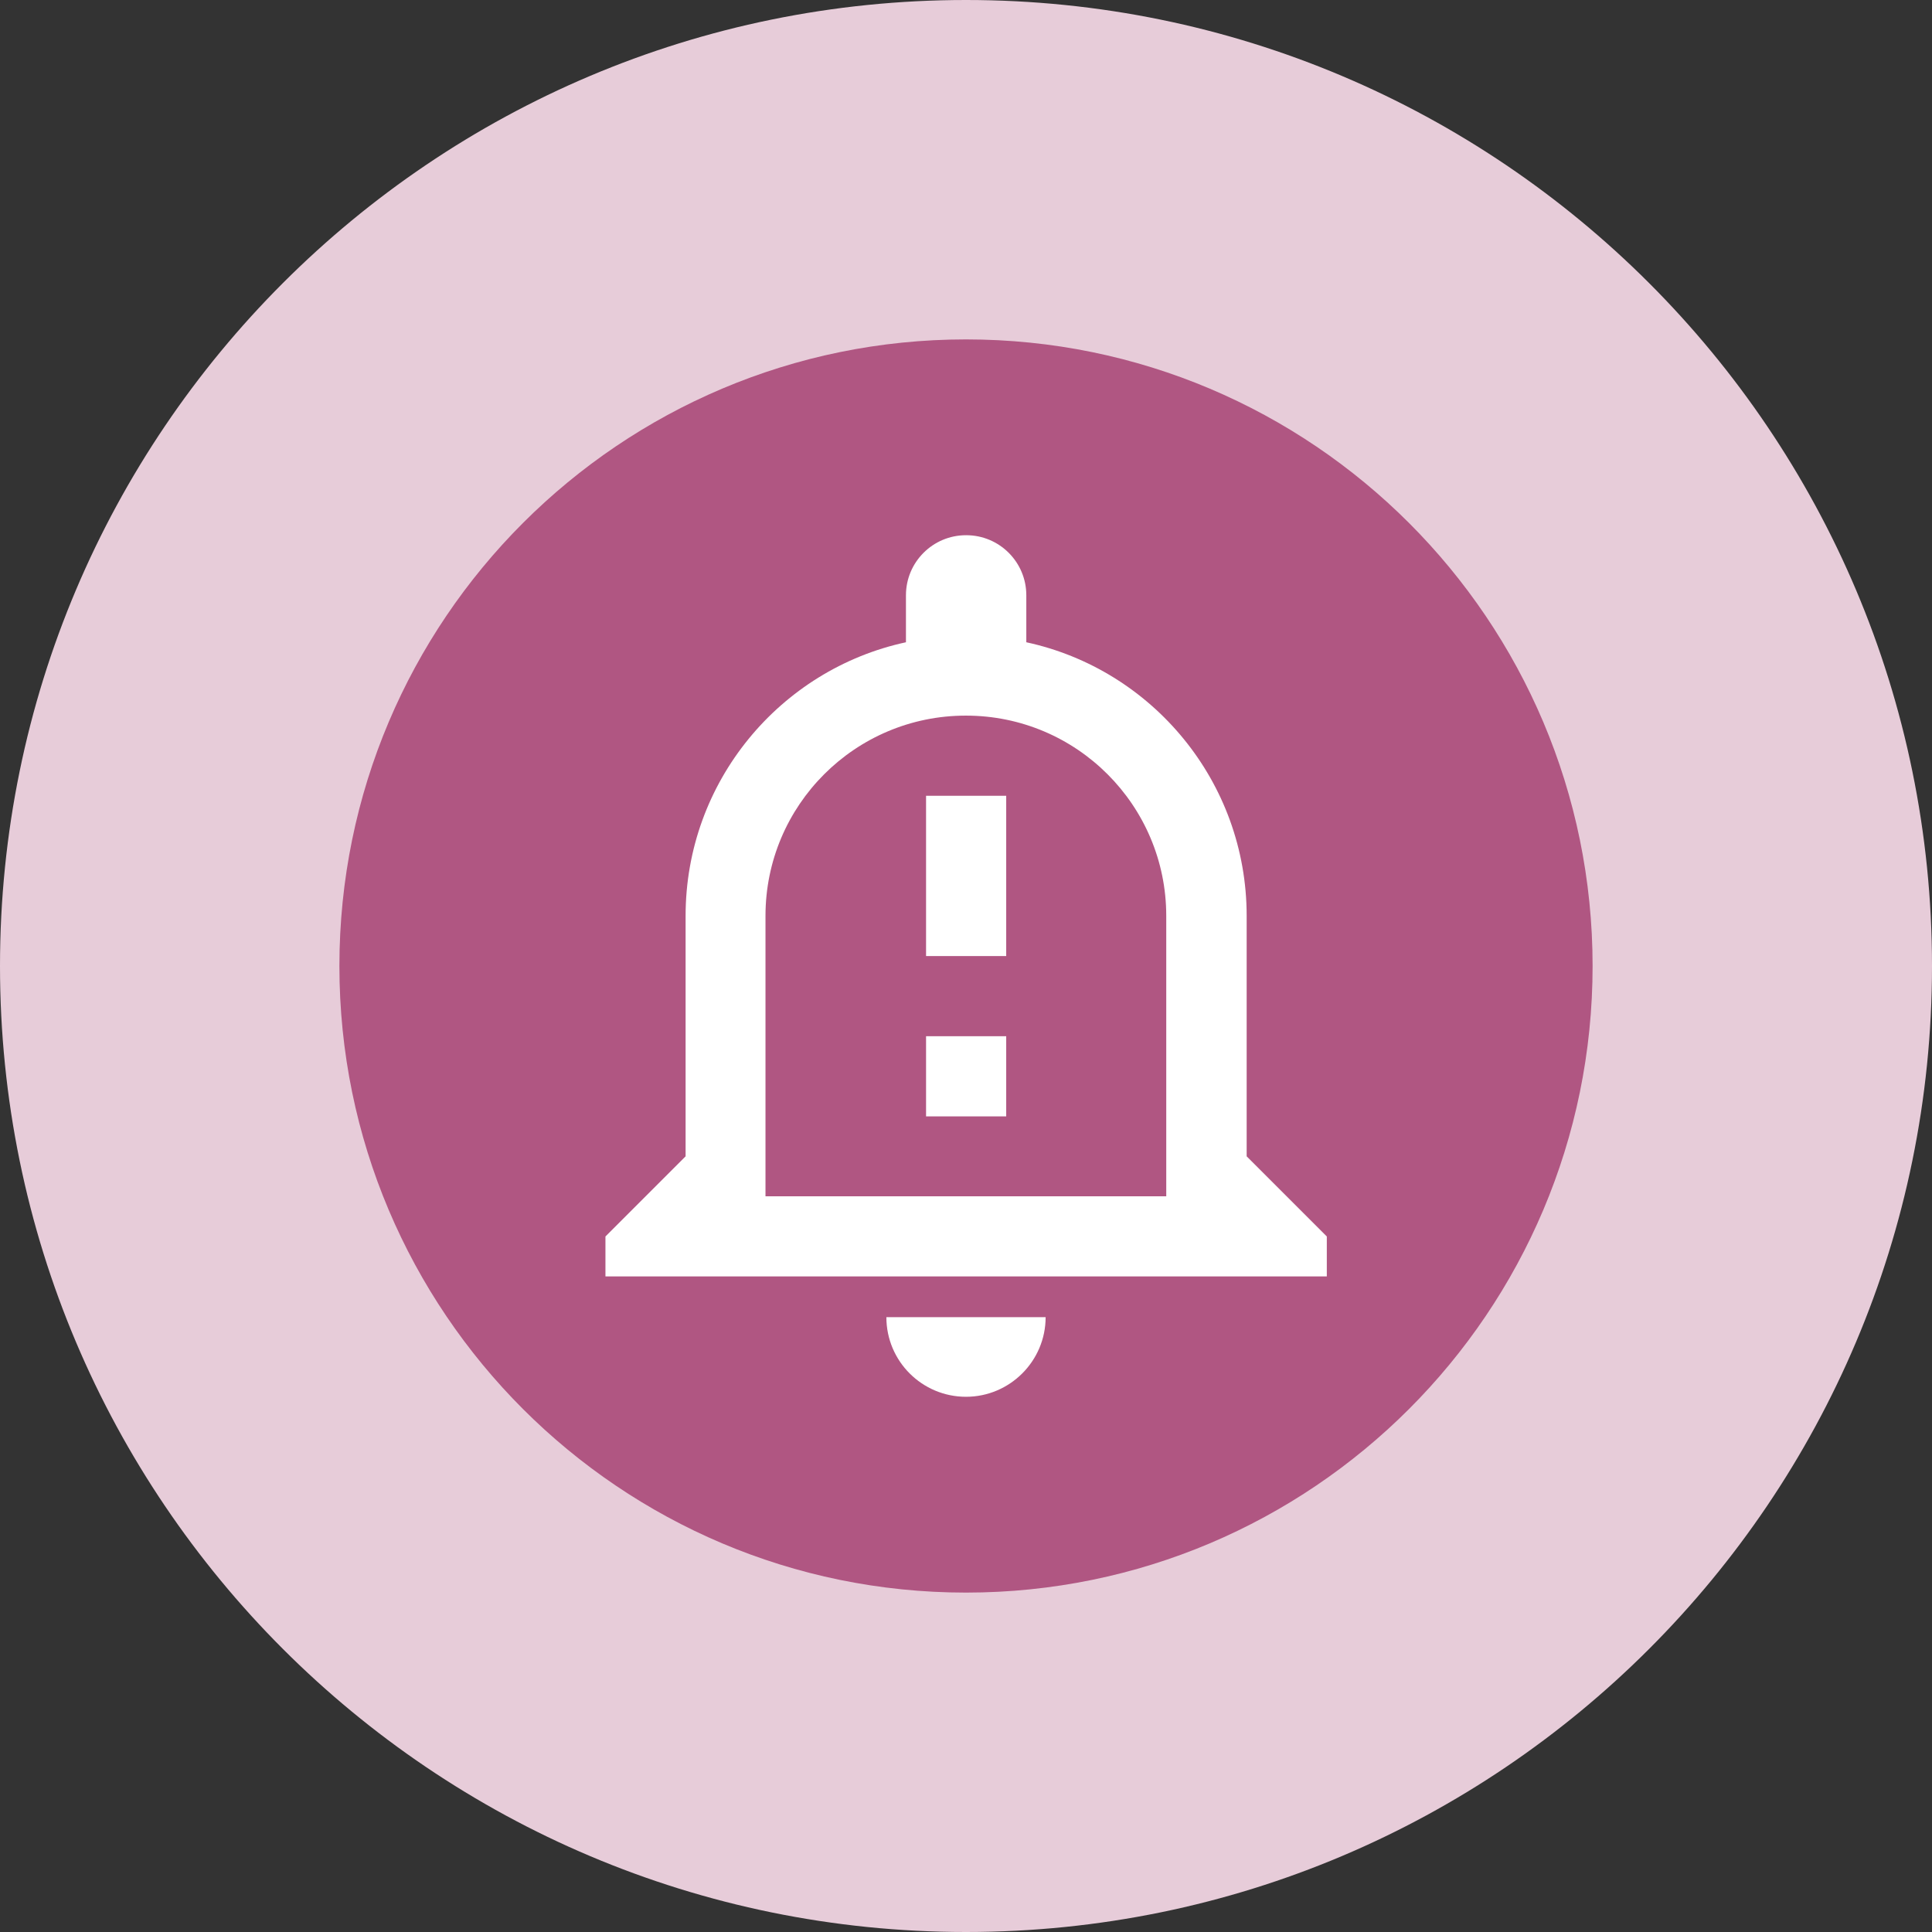
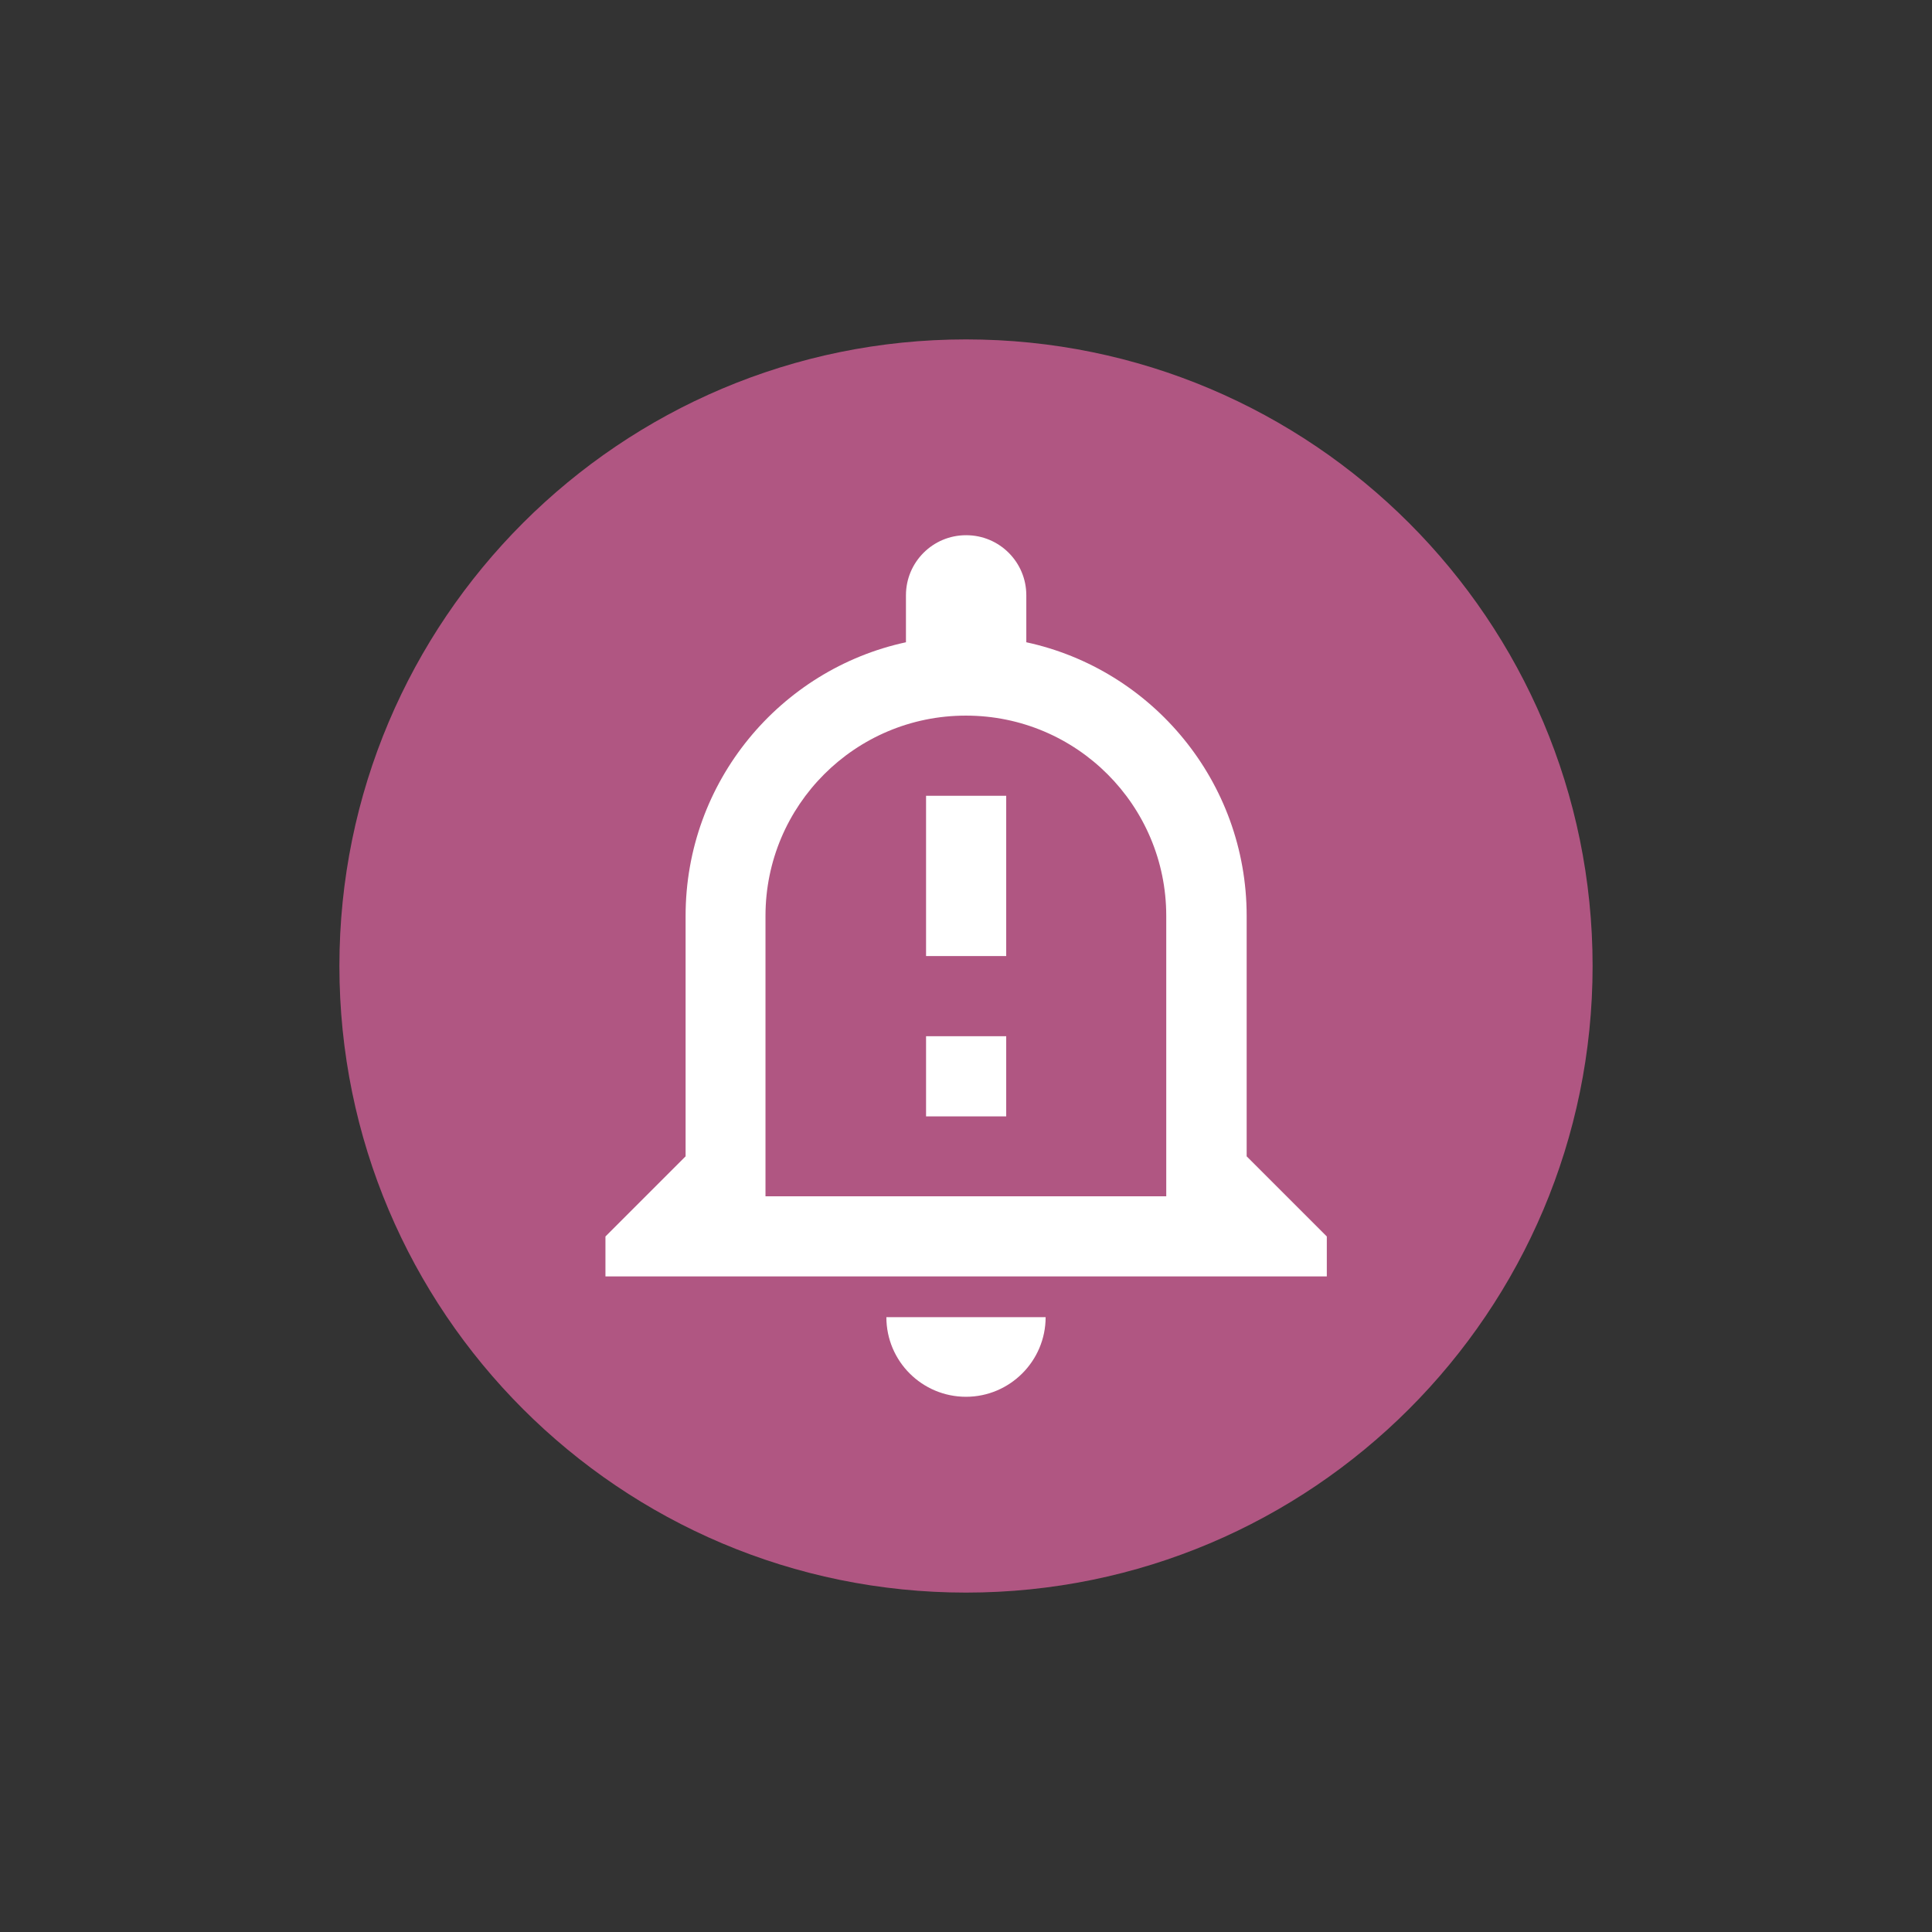
<svg xmlns="http://www.w3.org/2000/svg" id="Capa_2" data-name="Capa 2" viewBox="0 0 74 74">
  <rect x="0" y="0" width="74" height="74" fill="#333333" stroke="none" />
  <defs>
    <style>
      .cls-1 {
        fill: #e7ccd9;
      }

      .cls-2 {
        fill: #fff;
      }

      .cls-3 {
        fill: #b05682;
      }
    </style>
  </defs>
  <g id="Capa_1-2" data-name="Capa 1">
    <g>
-       <path class="cls-1" d="M37,0h0c20.43,0,37,16.57,37,37h0c0,20.43-16.57,37-37,37h0C16.57,74,0,57.43,0,37h0C0,16.57,16.57,0,37,0Z" />
      <path class="cls-3" d="M61,37c0,13.25-10.75,24-24,24s-24-10.75-24-24,10.75-24,24-24,24,10.75,24,24Z" />
      <path class="cls-2" d="M33.95,50.45c0,1.69,1.37,3.05,3.05,3.05s3.05-1.37,3.05-3.05h-6.11ZM37,27.41c4.24,0,7.67,3.44,7.67,7.67v10.74h-15.35v-10.74c0-4.24,3.44-7.67,7.67-7.67ZM37,20.5c-1.27,0-2.3,1.03-2.3,2.3v1.8c-4.82,1.04-8.44,5.34-8.44,10.48v9.21l-3.07,3.07v1.53h27.63v-1.53l-3.07-3.07v-9.21c0-5.14-3.62-9.44-8.44-10.48v-1.8c0-1.27-1.03-2.3-2.3-2.3ZM35.47,30.48h3.07v6.14h-3.07v-6.14ZM35.47,39.69h3.07v3.07h-3.07v-3.07Z" />
    </g>
  </g>
</svg>